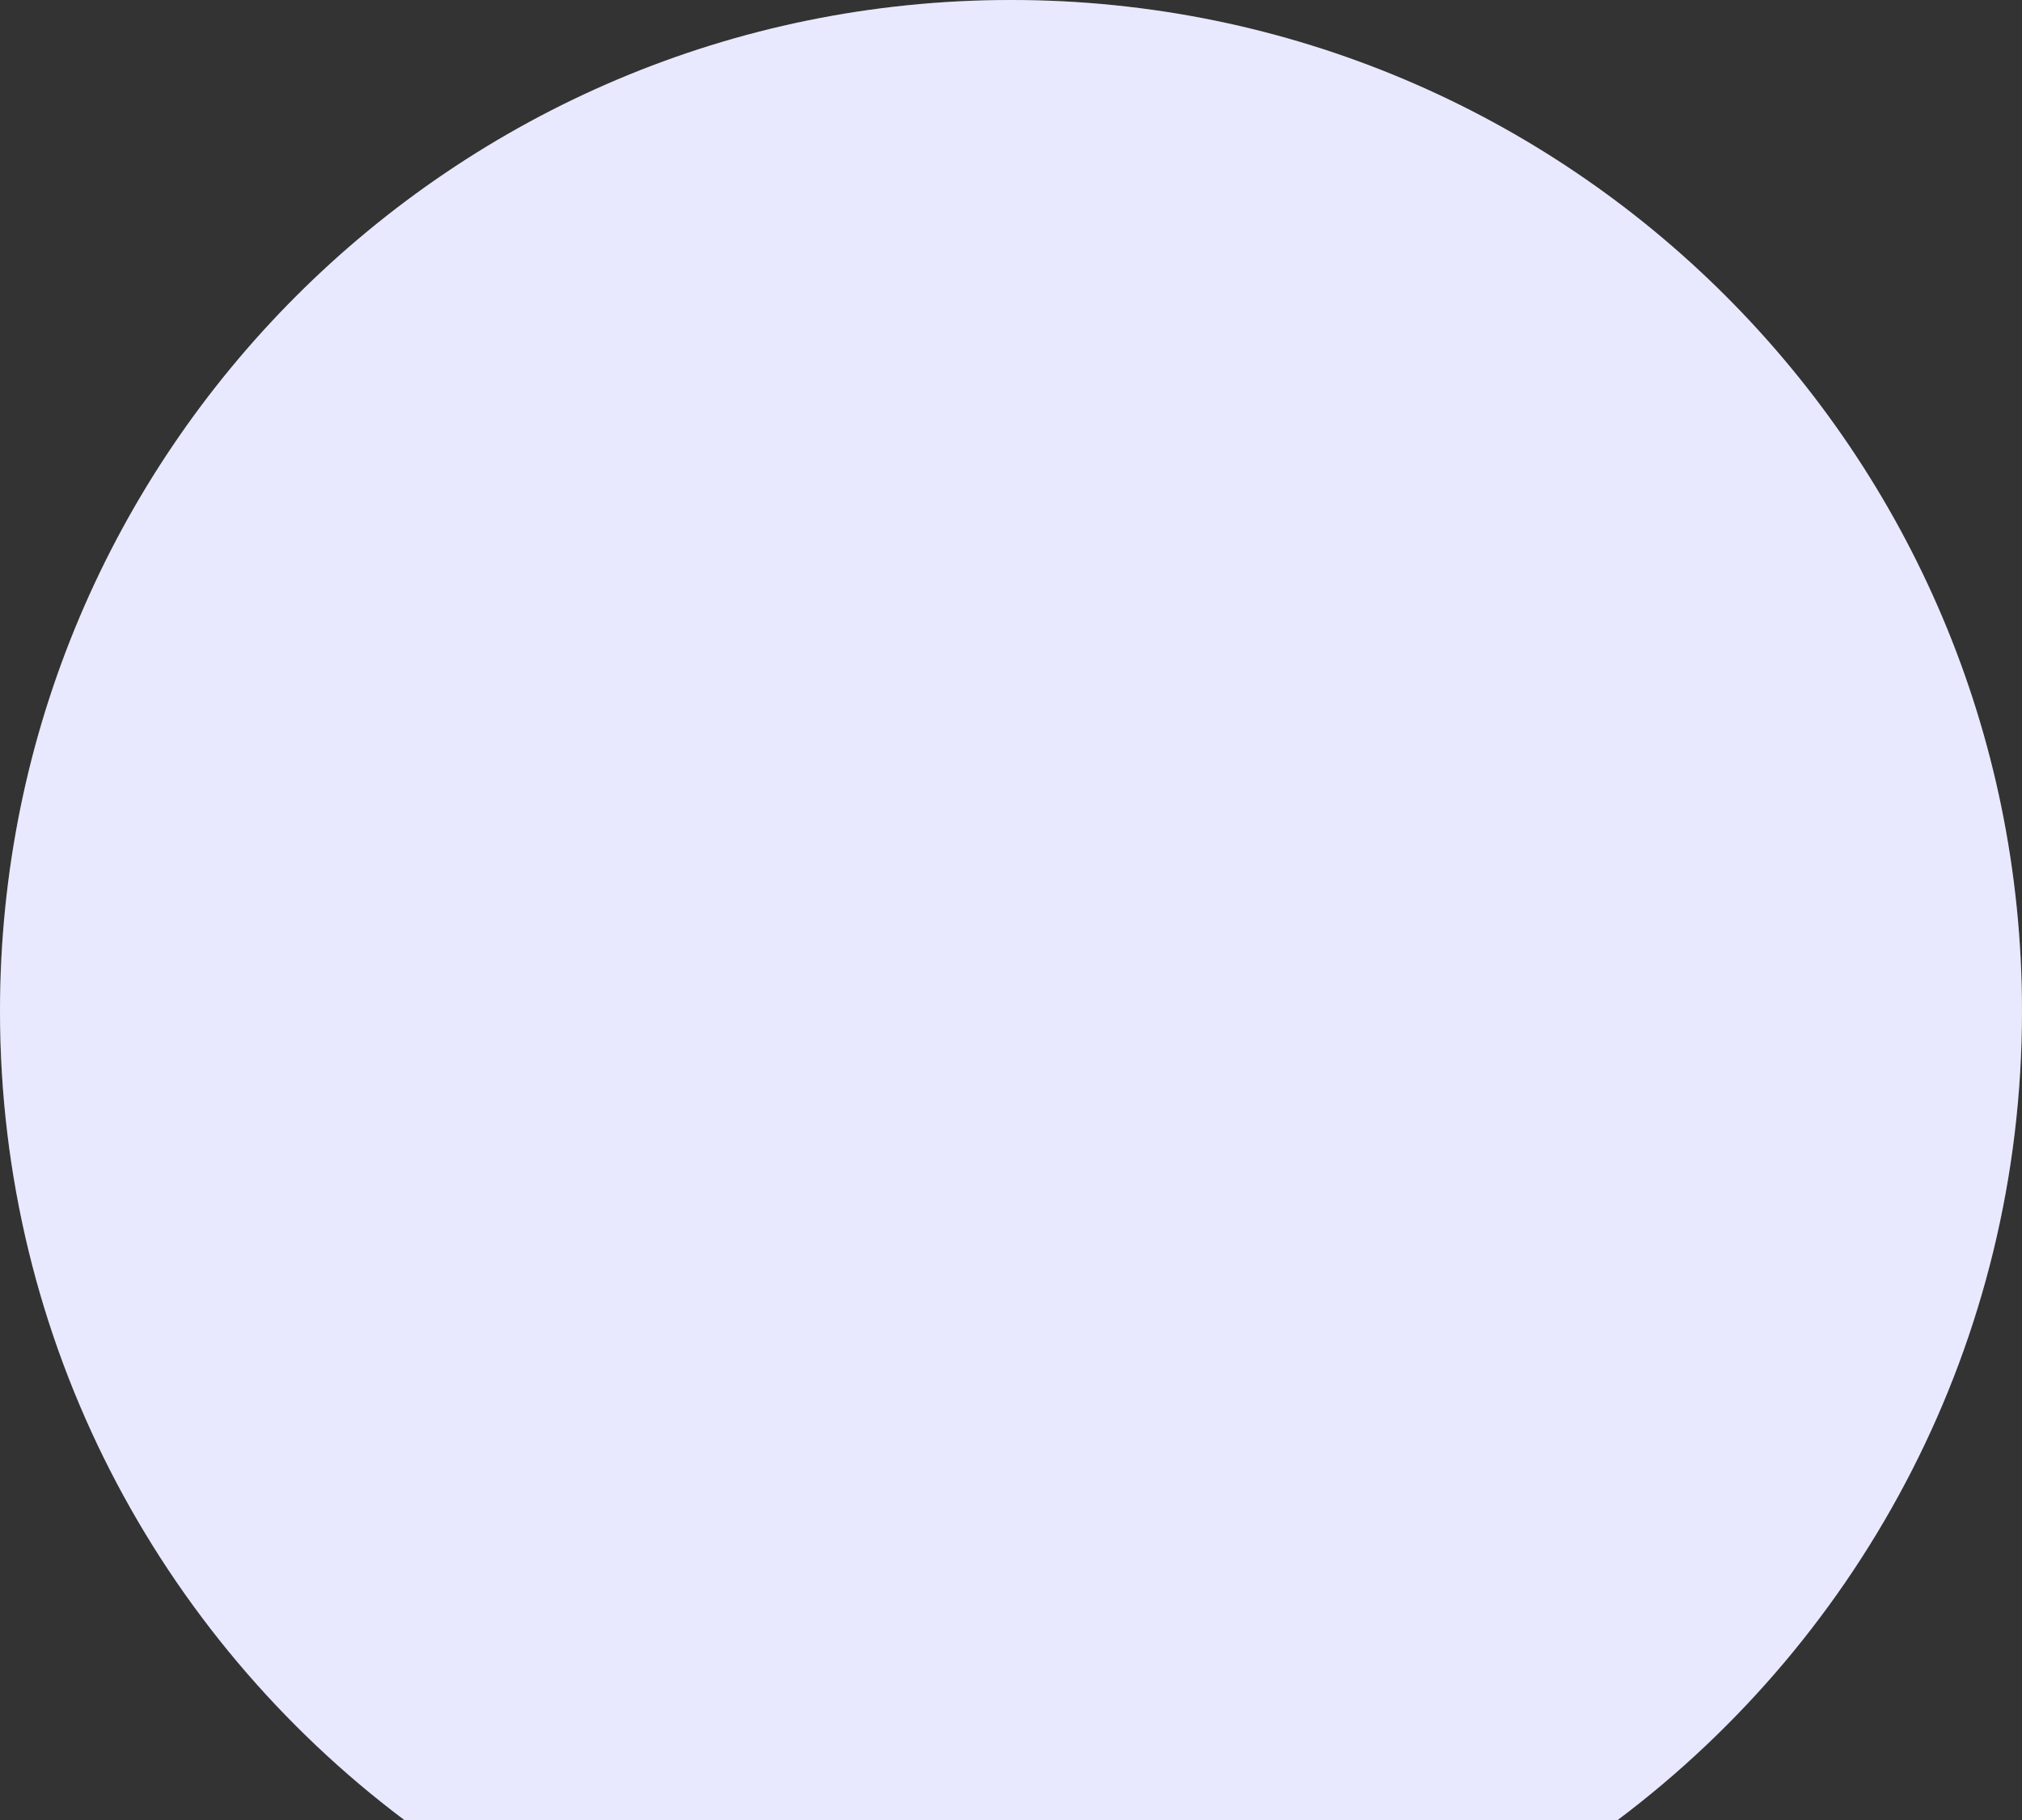
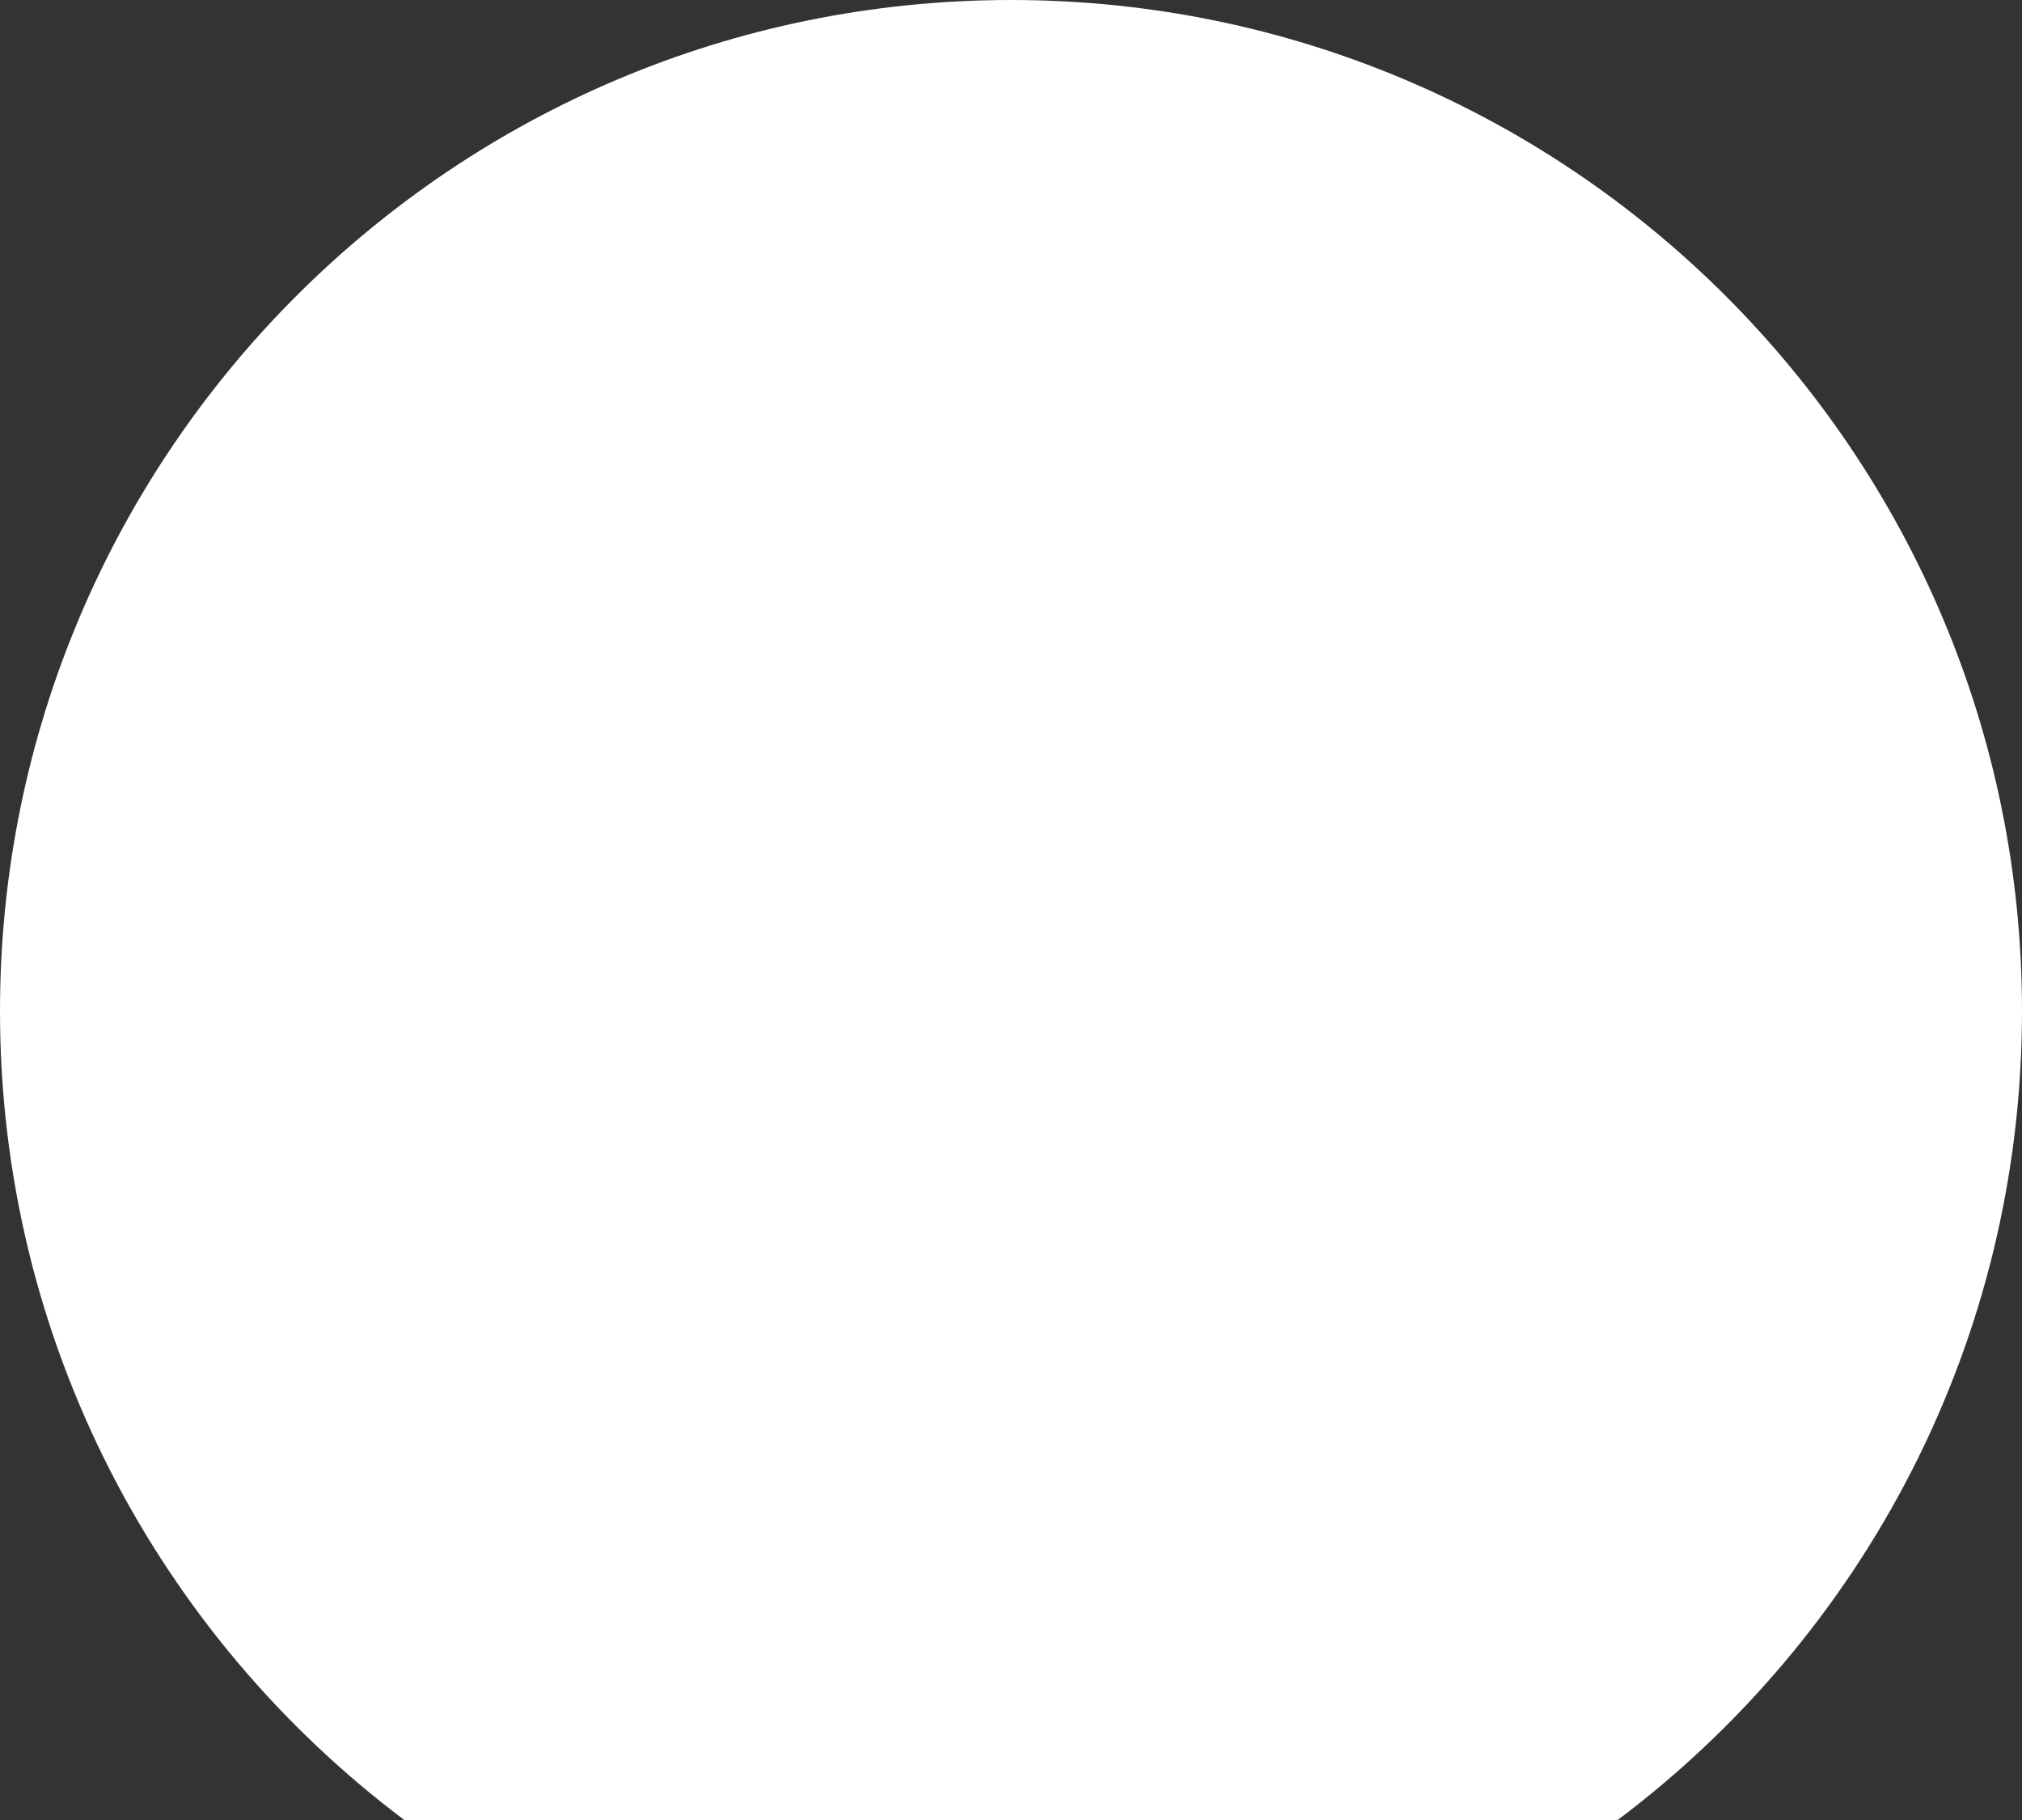
<svg xmlns="http://www.w3.org/2000/svg" fill="none" height="100%" overflow="visible" preserveAspectRatio="none" style="display: block;" viewBox="0 0 160 144" width="100%">
  <rect x="0" y="0" width="160" height="144" fill="#333333" stroke="none" />
  <g id="Subtract">
    <path d="M80 0C124.183 0 160 35.817 160 80C160 106.17 147.433 129.404 128.006 144H31.994C12.567 129.404 0 106.17 0 80C0 35.817 35.817 0 80 0Z" fill="white" />
-     <path d="M80 0C124.183 0 160 35.817 160 80C160 106.17 147.433 129.404 128.006 144H31.994C12.567 129.404 0 106.17 0 80C0 35.817 35.817 0 80 0Z" fill="#666EFF" fill-opacity="0.15" />
  </g>
</svg>